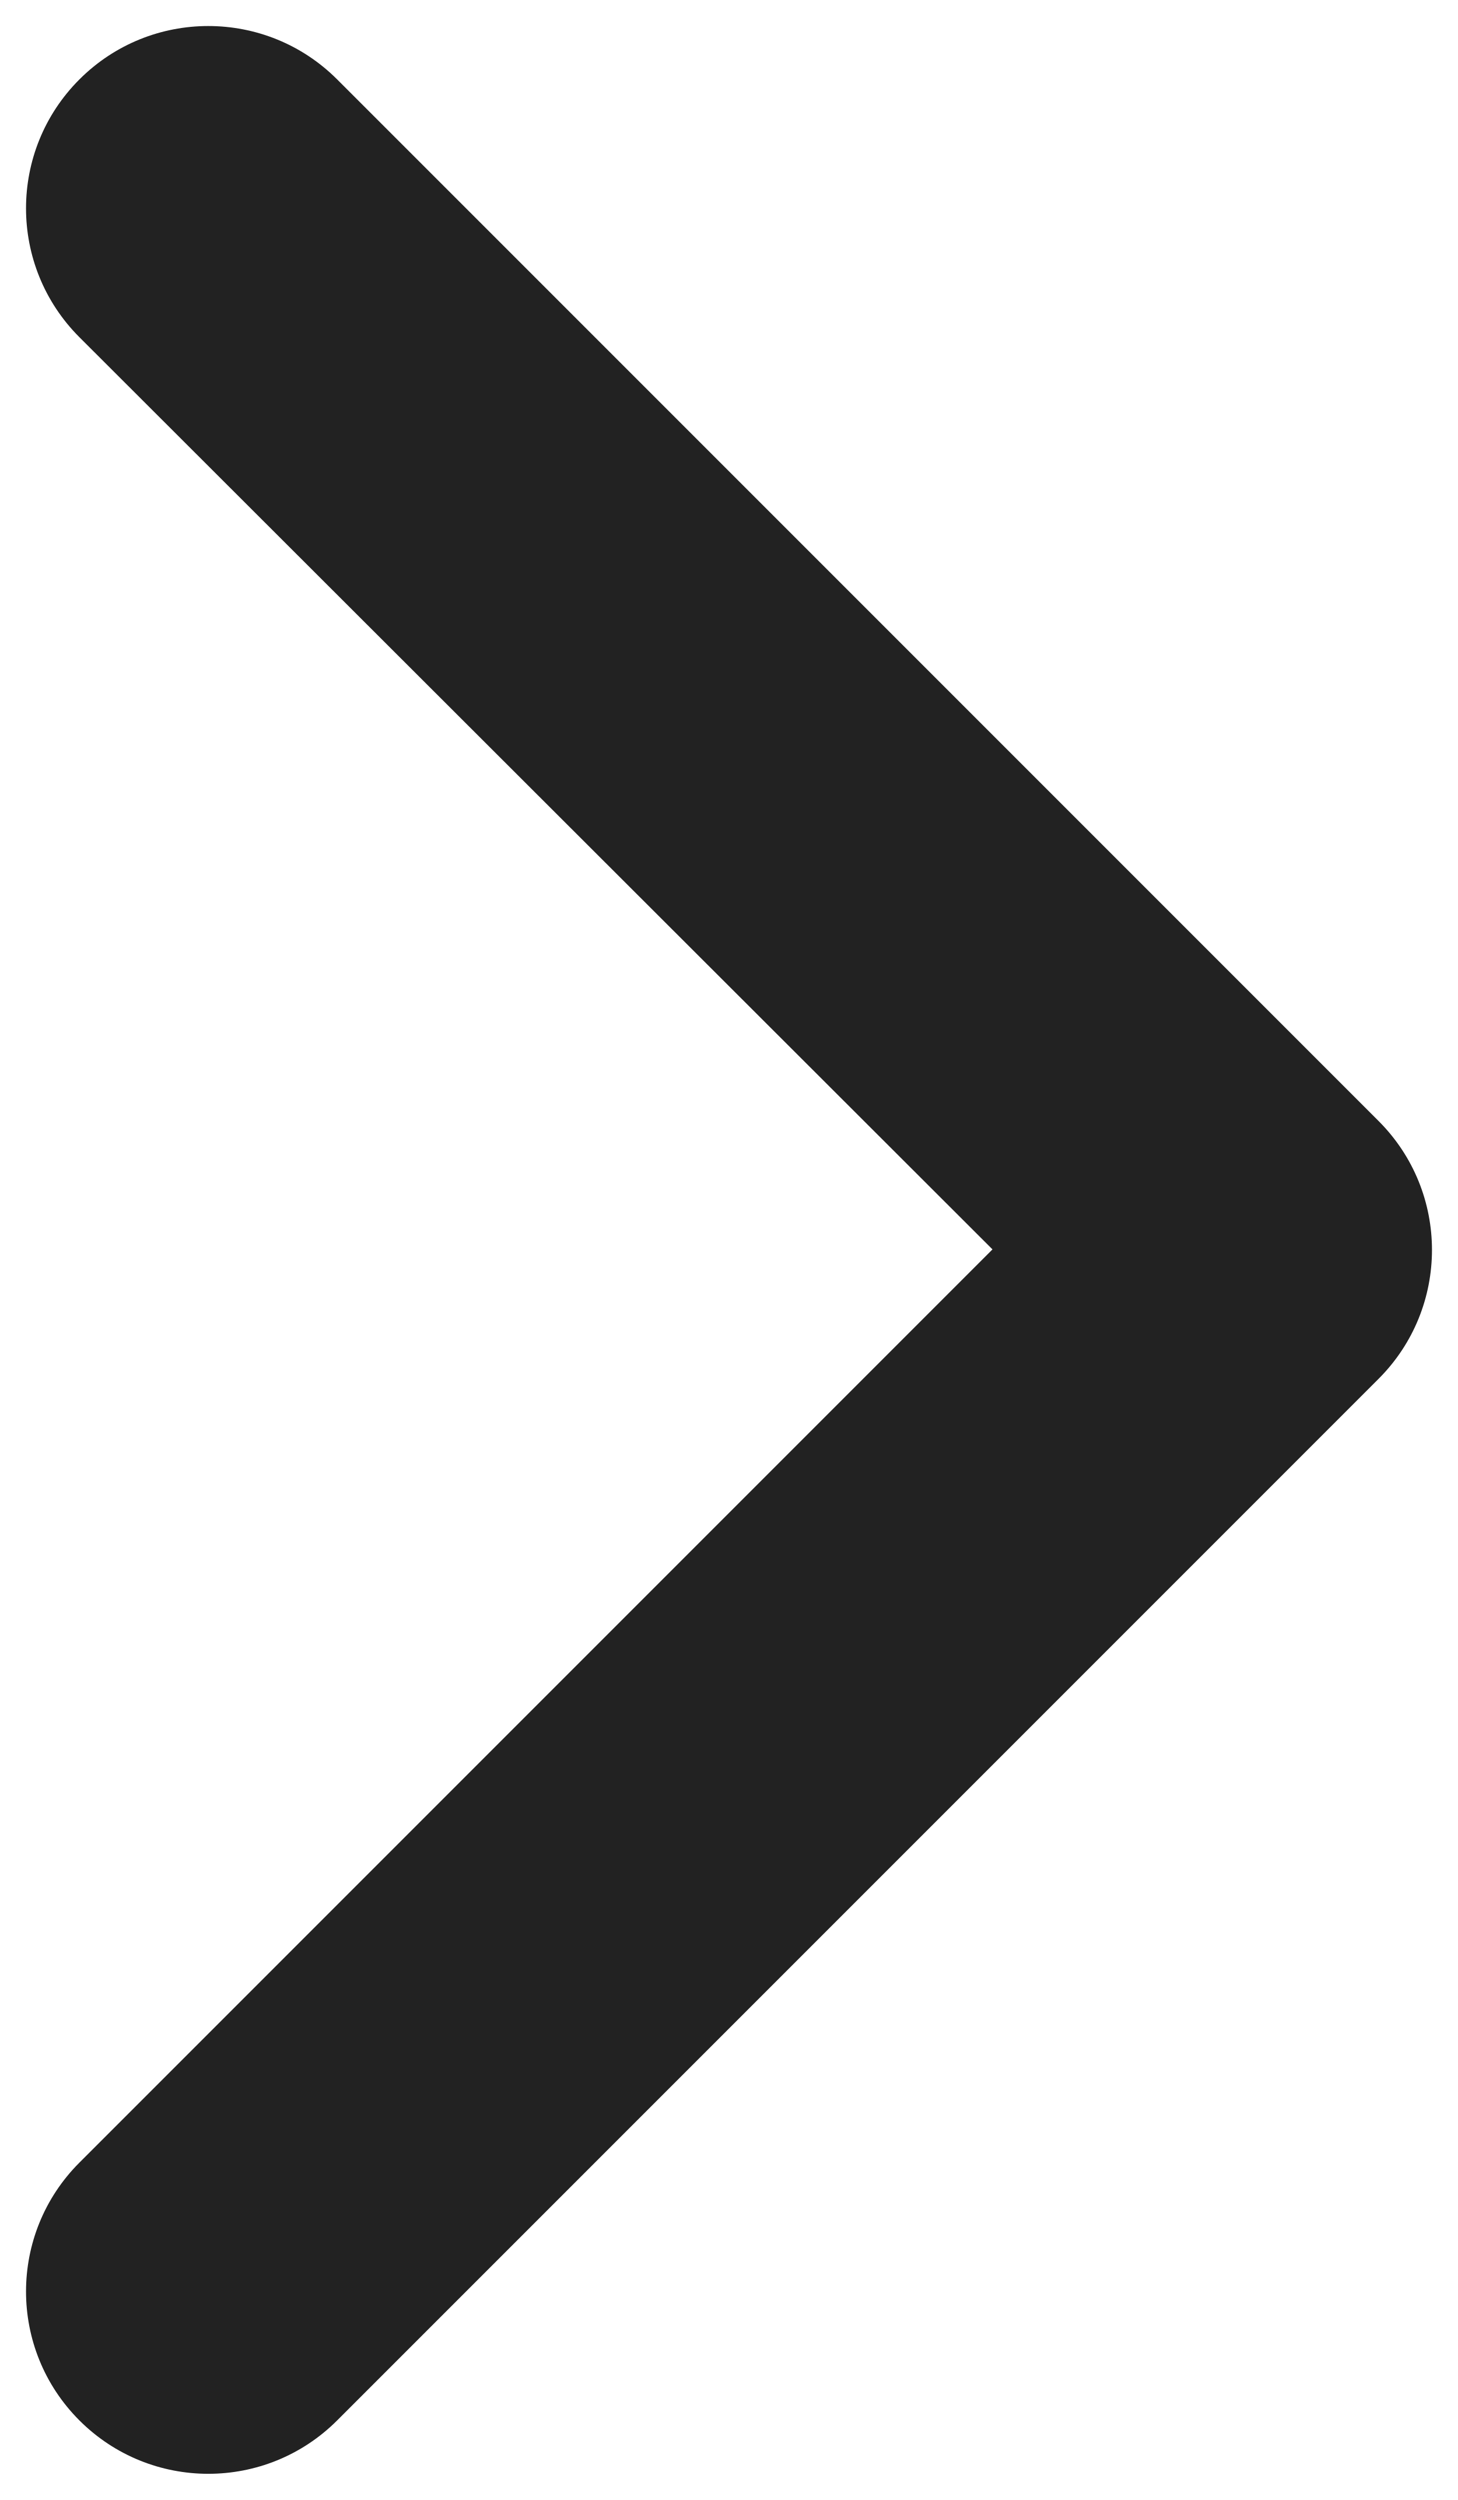
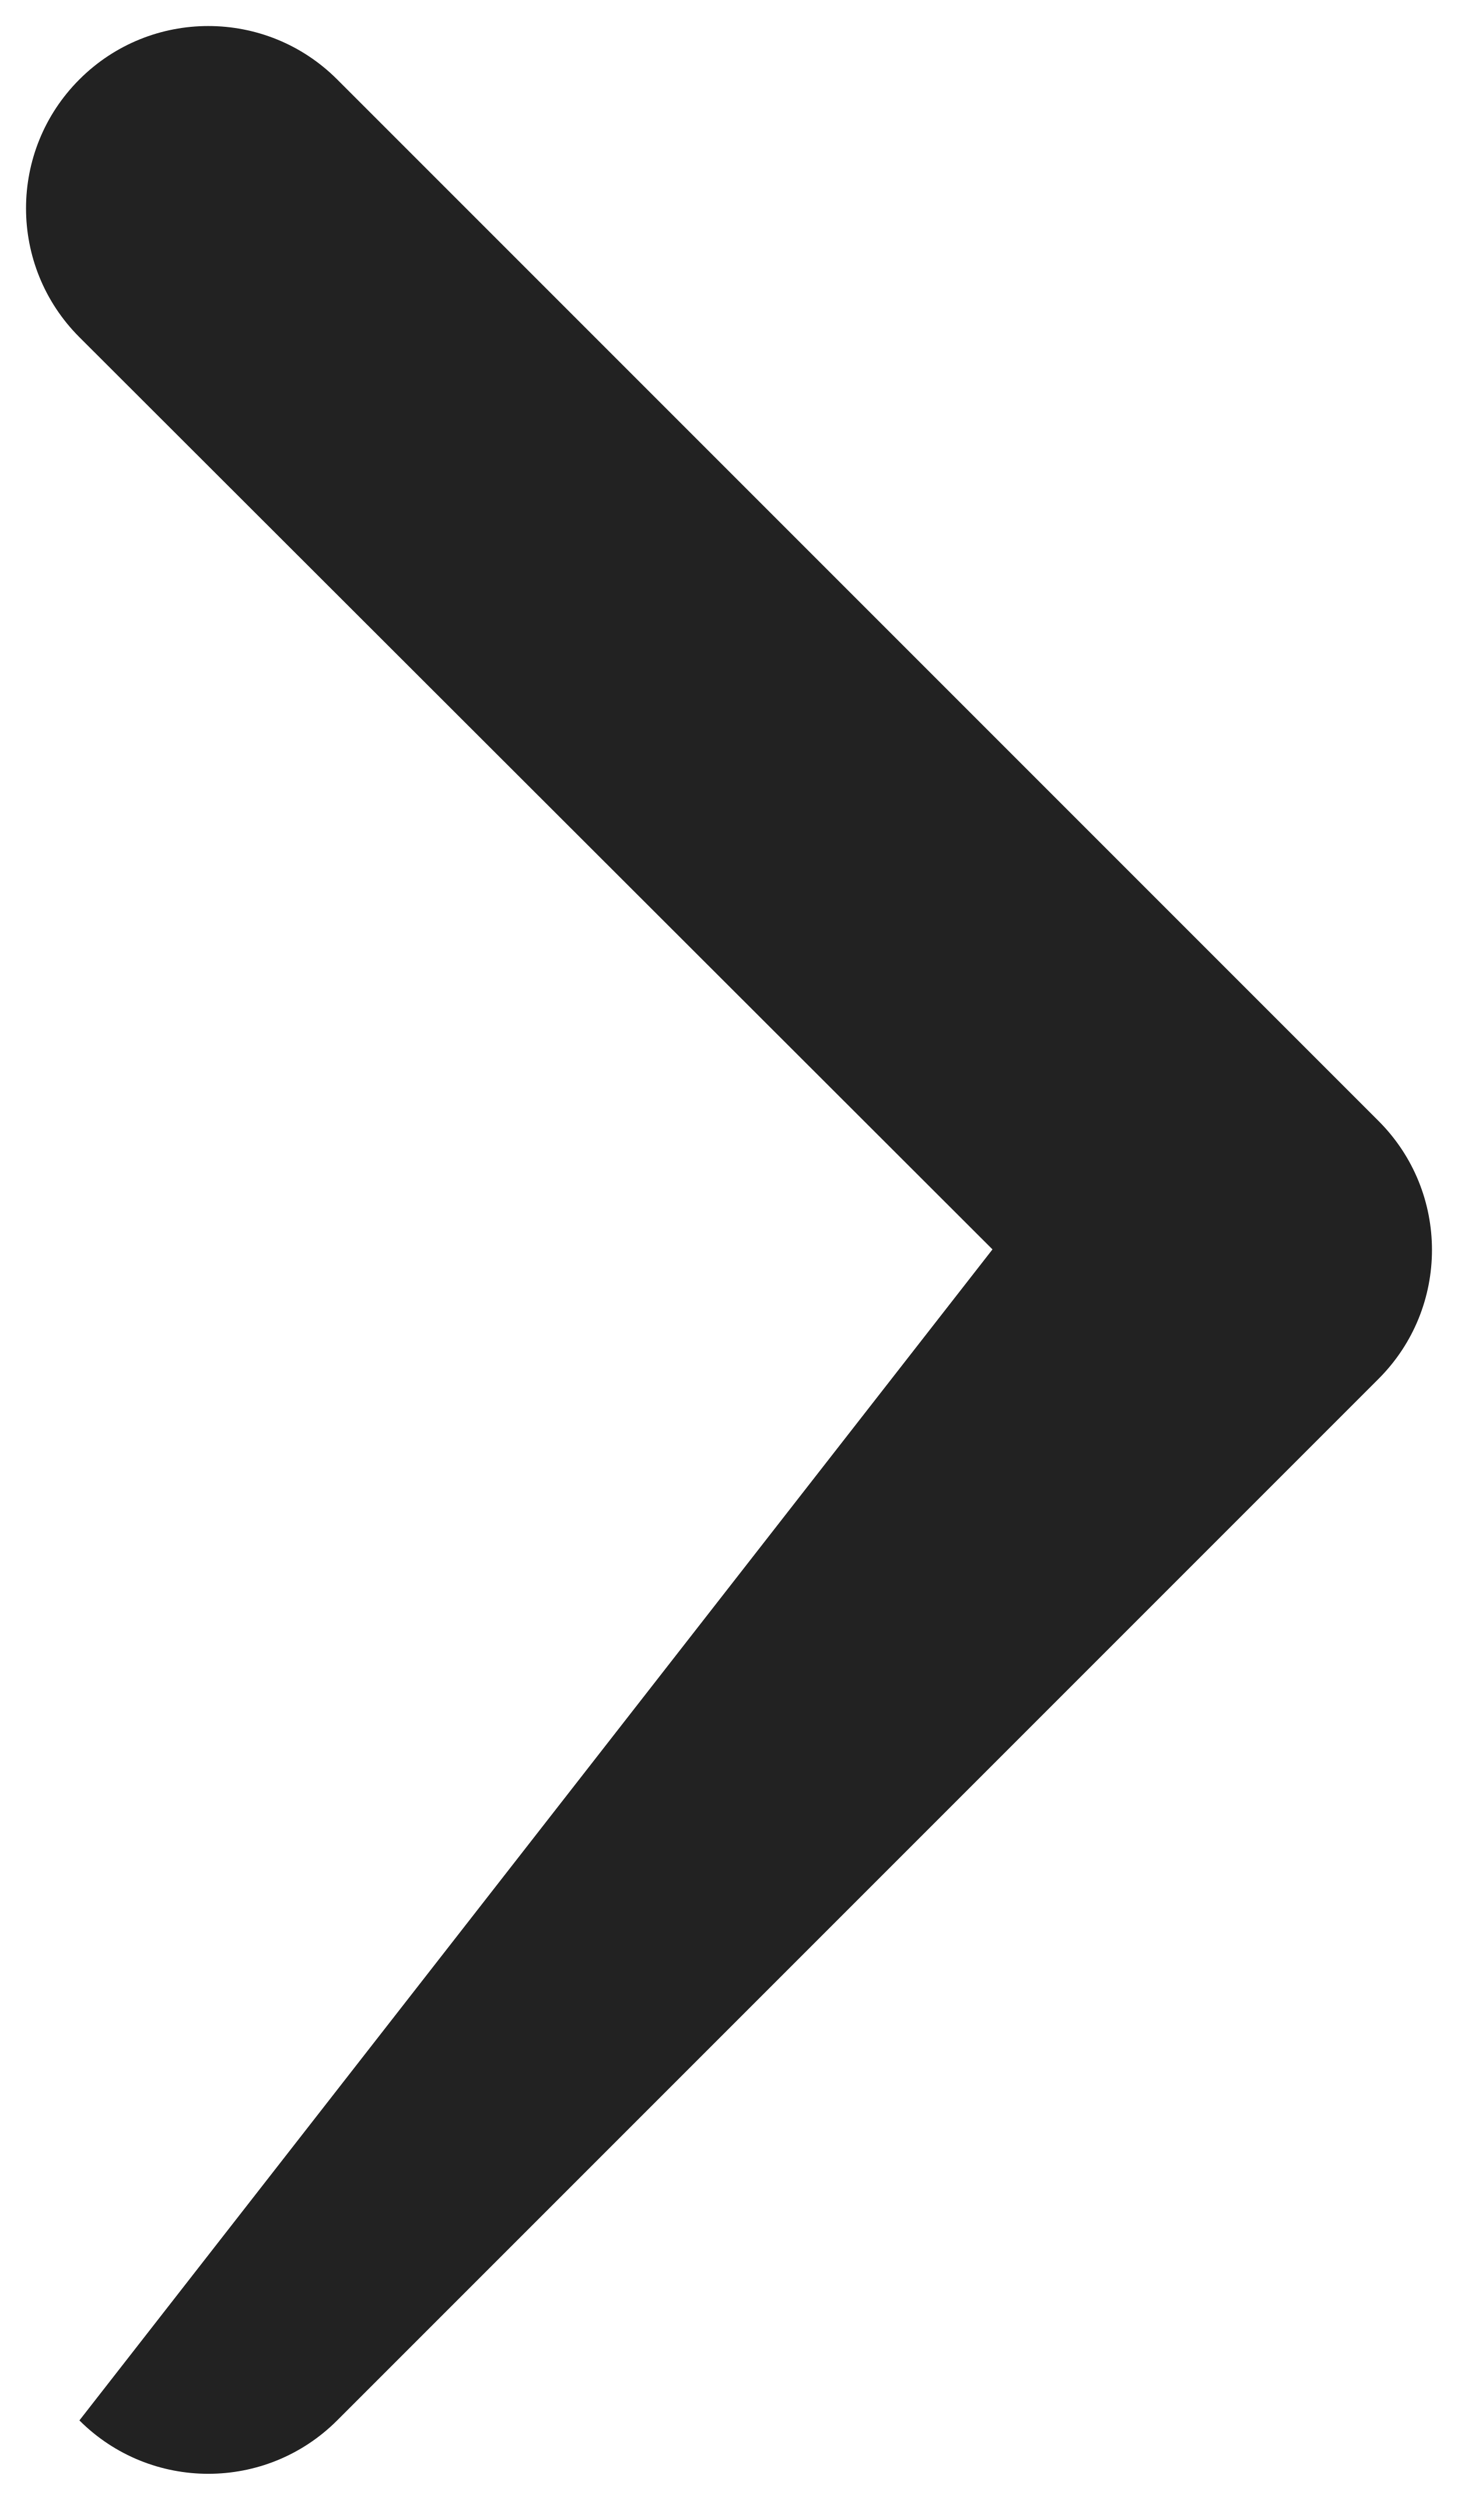
<svg xmlns="http://www.w3.org/2000/svg" width="28px" height="48px" viewBox="0 0 28 48" version="1.1">
  <title>noun_chevron_713008</title>
  <desc>Created with Sketch.</desc>
  <g id="Page-1" stroke="none" stroke-width="1" fill="none" fill-rule="evenodd">
    <g id="noun_chevron_713008" transform="translate(14, 24) scale(-1, 1) translate(-14, -24) " fill="#222222" fill-rule="nonzero">
      <g id="Group">
        <g id="Path">
-           <path d="M31.525,36.475 C32.892,37.842 35.108,37.842 36.475,36.475 C37.842,35.108 37.842,32.892 36.475,31.525 L16.475,11.525 C15.108,10.158 12.892,10.158 11.525,11.525 L-8.475,31.525 C-9.842,32.892 -9.842,35.108 -8.475,36.475 C-7.108,37.842 -4.892,37.842 -3.525,36.475 L14.01,18.94 L31.525,36.475 Z" transform="translate(14, 24) rotate(-90) translate(-14, -24) " />
+           <path d="M31.525,36.475 C32.892,37.842 35.108,37.842 36.475,36.475 C37.842,35.108 37.842,32.892 36.475,31.525 L16.475,11.525 C15.108,10.158 12.892,10.158 11.525,11.525 L-8.475,31.525 C-9.842,32.892 -9.842,35.108 -8.475,36.475 L14.01,18.94 L31.525,36.475 Z" transform="translate(14, 24) rotate(-90) translate(-14, -24) " />
        </g>
      </g>
    </g>
  </g>
</svg>